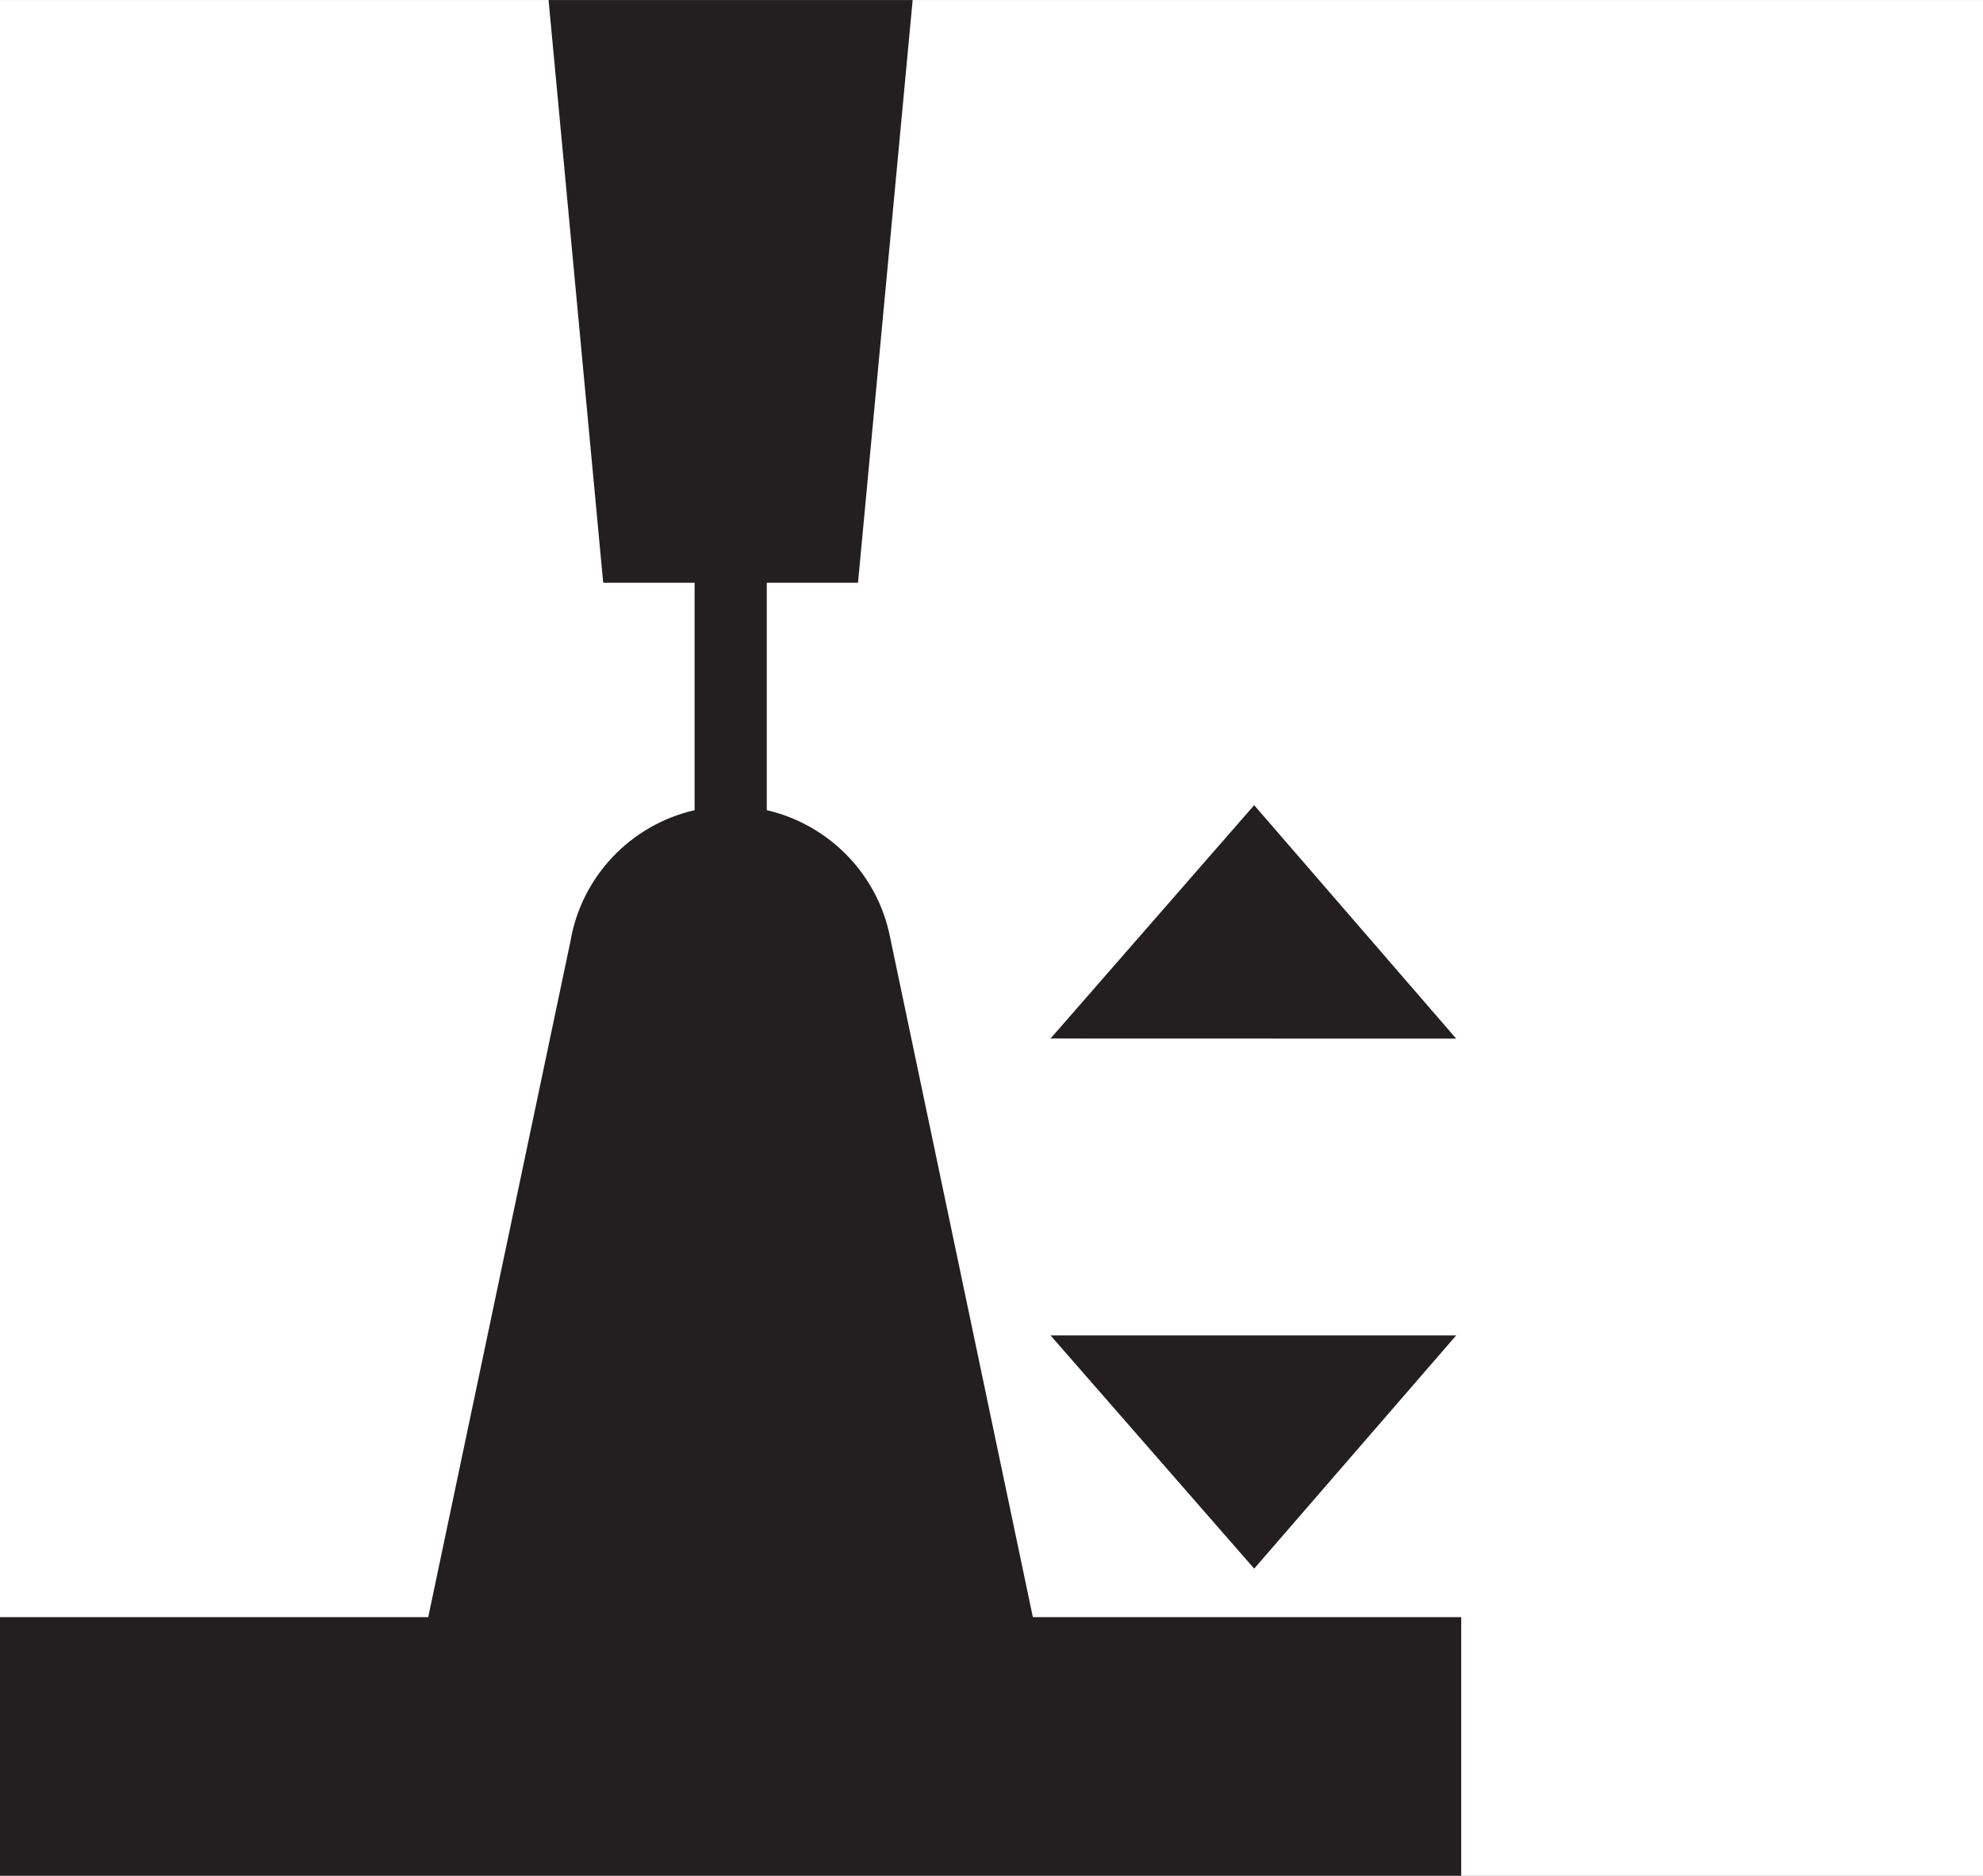
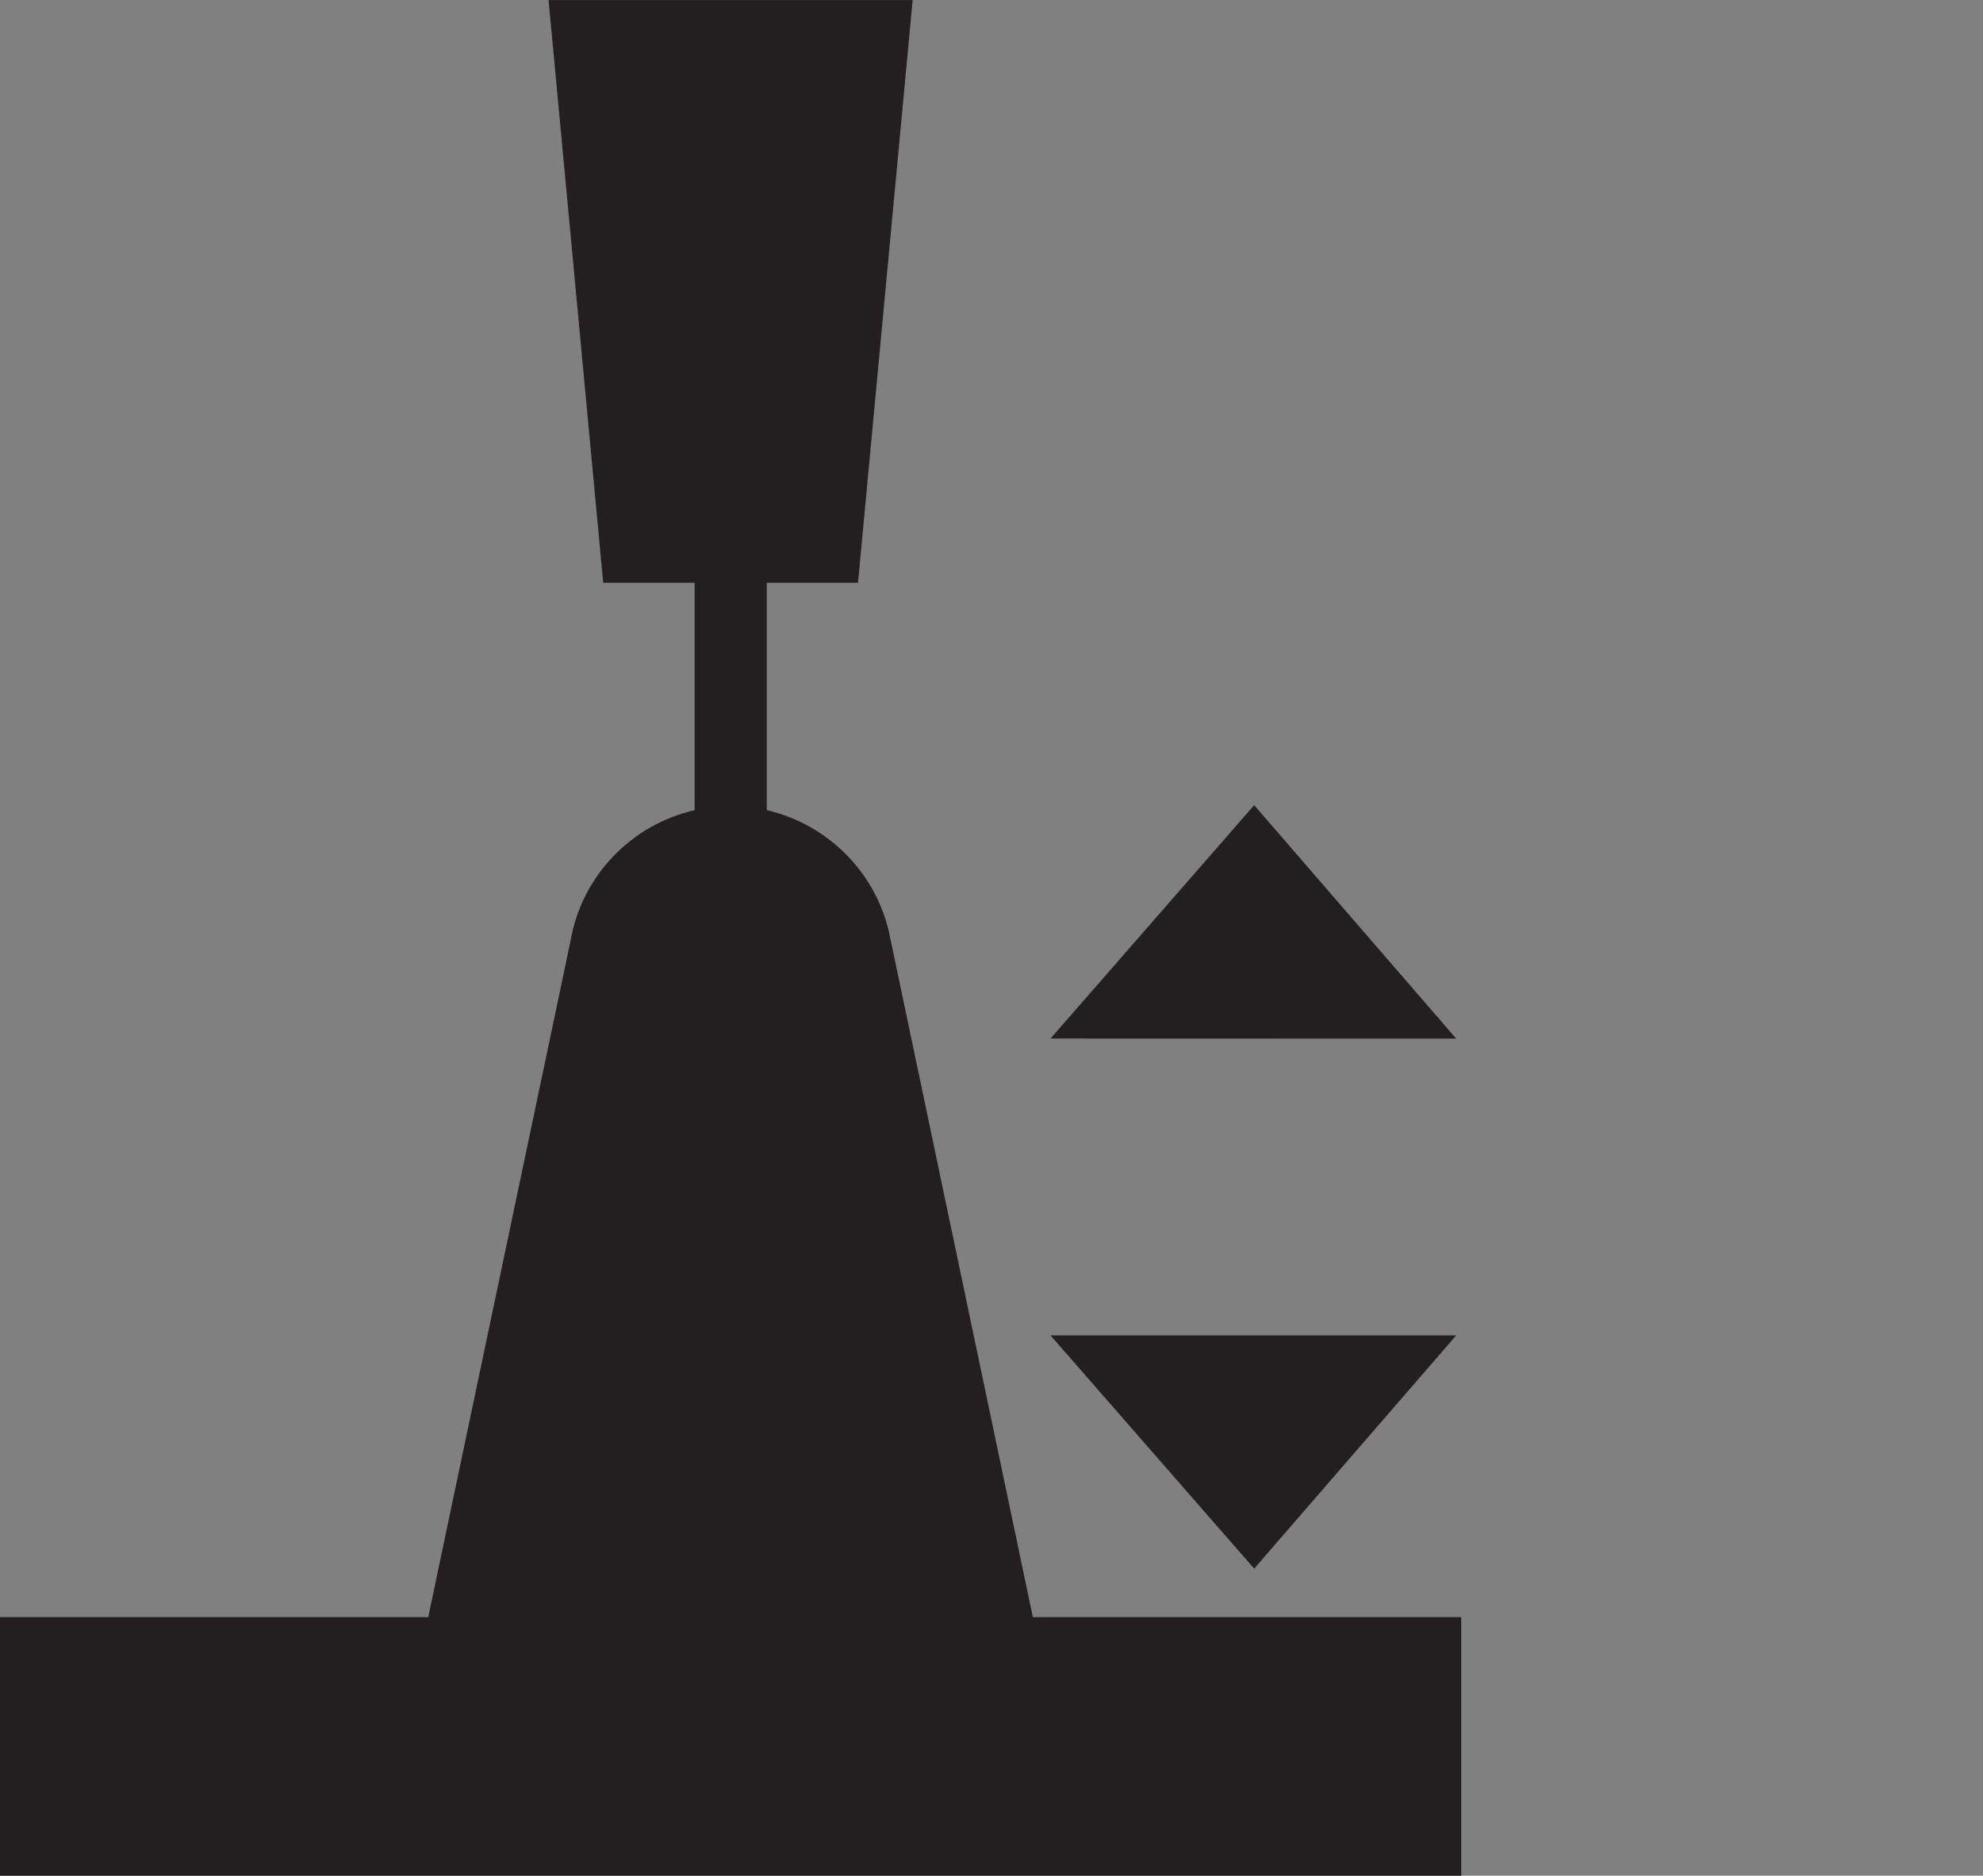
<svg xmlns="http://www.w3.org/2000/svg" xmlns:ns1="http://sodipodi.sourceforge.net/DTD/sodipodi-0.dtd" xmlns:ns2="http://www.inkscape.org/namespaces/inkscape" version="1.1" id="svg2" xml:space="preserve" width="16.493" height="15.6" viewBox="0 0 16.493 15.6" ns1:docname="secured..eps">
  <rect x="0" y="0" width="16.493" height="15.6" fill="#808080" stroke="none" />
  <defs id="defs6" />
  <ns1:namedview pagecolor="#ffffff" bordercolor="#666666" borderopacity="1" objecttolerance="10" gridtolerance="10" guidetolerance="10" ns2:pageopacity="0" ns2:pageshadow="2" ns2:window-width="640" ns2:window-height="480" id="namedview4" />
  <g id="g10" ns2:groupmode="layer" ns2:label="ink_ext_XXXXXX" transform="matrix(1.333,0,0,-1.333,0,15.6)">
    <g id="g12" transform="scale(0.1)">
-       <path d="M 123.738,117.027 H 0 V 0 h 123.738 v 117.027" style="fill:#ffffff;fill-opacity:1;fill-rule:nonzero;stroke:none" id="path14" />
      <path d="m 64.445,16.133 -8.91,42.426 c -0.77,3.926 -3.816,7.027 -7.691,7.922 V 80.668 h 5.691 l 3.41,36.359 H 34.227 l 3.41,-36.359 h 5.703 V 66.481 c -3.977,-0.91 -7.059,-4.133 -7.746,-8.176 L 26.719,16.133 H 0 V 0 H 91.172 V 16.133 H 64.445" style="fill:#231f20;fill-opacity:1;fill-rule:evenodd;stroke:none" id="path16" />
      <path d="M 90.859,33.711 H 65.547 l 12.707,-14.551 z" style="fill:#231f20;fill-opacity:1;fill-rule:evenodd;stroke:none" id="path18" />
      <path d="M 78.254,66.793 65.547,52.234 90.859,52.227 Z" style="fill:#231f20;fill-opacity:1;fill-rule:evenodd;stroke:none" id="path20" />
    </g>
  </g>
</svg>